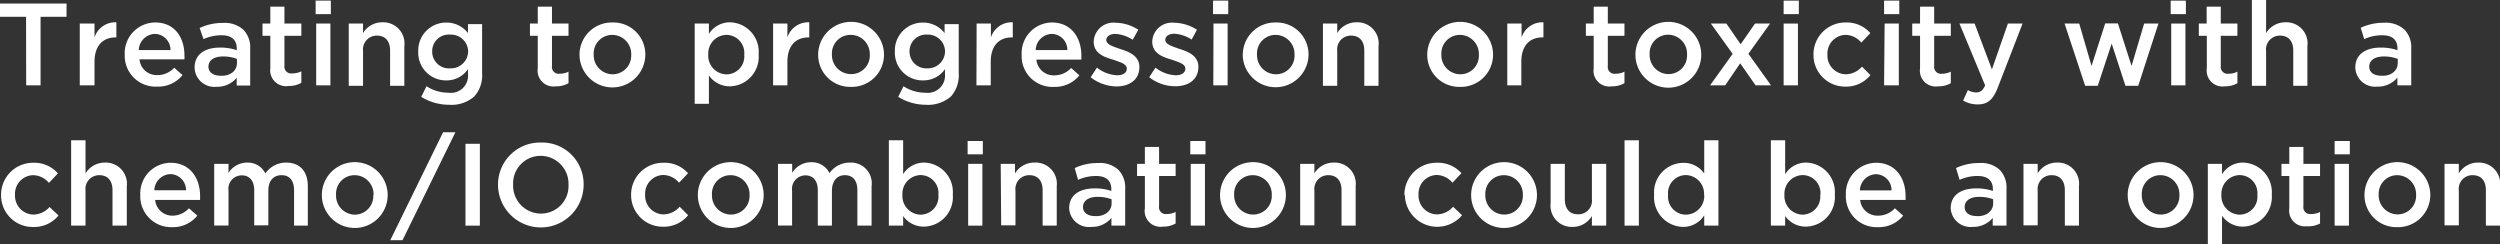
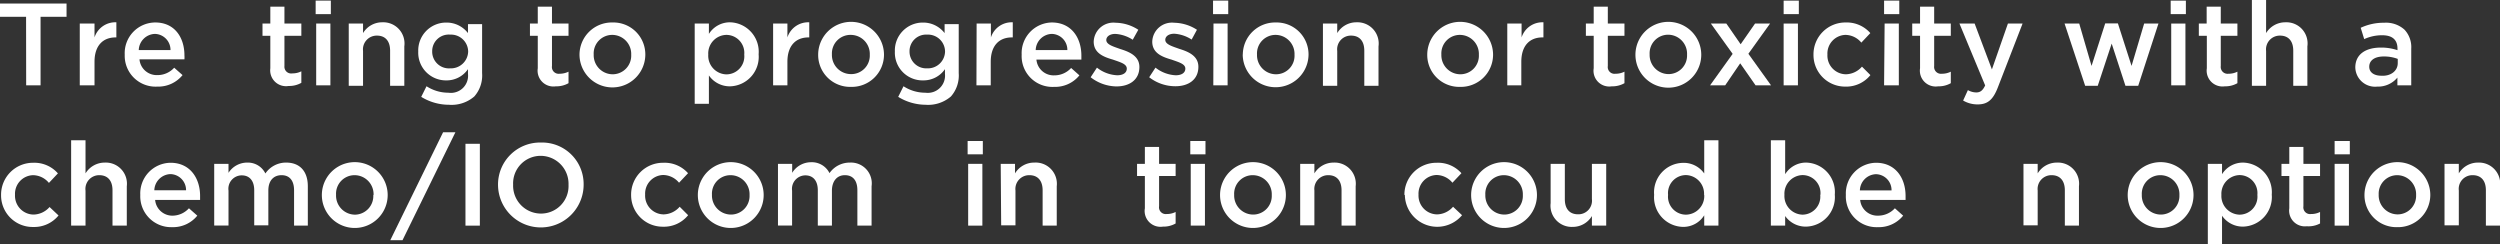
<svg xmlns="http://www.w3.org/2000/svg" id="Layer_1" data-name="Layer 1" viewBox="0 0 278 27.17">
  <rect x="0" y="0" width="278" height="27.17" fill="#333333" stroke="none" />
  <defs>
    <style>.cls-1{fill:#fff;}</style>
  </defs>
  <title>frame_3_headline_dev</title>
  <path class="cls-1" d="M12.39,16.71H9.49V15.23h7.4v1.48H14v7.62h-1.6Z" transform="translate(-9.49 -14.84)" />
  <path class="cls-1" d="M18.36,17.46H20V19a2.43,2.43,0,0,1,2.43-1.68V19h-.09c-1.38,0-2.34.89-2.34,2.71v2.62H18.36Z" transform="translate(-9.49 -14.84)" />
  <path class="cls-1" d="M23.36,20.92v0a3.41,3.41,0,0,1,3.36-3.58C28.9,17.32,30,19,30,21a3.25,3.25,0,0,1,0,.44h-5a1.92,1.92,0,0,0,2,1.75,2.49,2.49,0,0,0,1.86-.82l.93.82a3.47,3.47,0,0,1-2.81,1.28A3.43,3.43,0,0,1,23.36,20.92Zm5.09-.51a1.78,1.78,0,0,0-1.74-1.8,1.86,1.86,0,0,0-1.79,1.8Z" transform="translate(-9.49 -14.84)" />
-   <path class="cls-1" d="M31.13,22.35v0c0-1.49,1.17-2.22,2.84-2.22a5.7,5.7,0,0,1,1.85.29v-.17c0-1-.6-1.49-1.7-1.49a4.82,4.82,0,0,0-2,.43l-.43-1.24a6,6,0,0,1,2.6-.56,3.1,3.1,0,0,1,2.28.77,2.83,2.83,0,0,1,.74,2.12v4.07H35.81v-.86a2.8,2.8,0,0,1-2.24,1A2.2,2.2,0,0,1,31.13,22.35Zm4.71-.49v-.47a4.24,4.24,0,0,0-1.56-.27c-1,0-1.61.43-1.61,1.14v0c0,.66.59,1,1.34,1C35.05,23.33,35.84,22.73,35.84,21.86Z" transform="translate(-9.49 -14.84)" />
  <path class="cls-1" d="M39.55,22.43V18.82h-.87V17.46h.87V15.58h1.57v1.88H43v1.36H41.12v3.36A.75.75,0,0,0,42,23a2.16,2.16,0,0,0,1-.23v1.28a2.72,2.72,0,0,1-1.41.35A1.76,1.76,0,0,1,39.55,22.43Z" transform="translate(-9.49 -14.84)" />
  <path class="cls-1" d="M44.59,14.91h1.69v1.5H44.59Zm.06,2.55h1.58v6.87H44.65Z" transform="translate(-9.49 -14.84)" />
  <path class="cls-1" d="M48.27,17.46h1.59v1.06A2.48,2.48,0,0,1,52,17.32,2.36,2.36,0,0,1,54.45,20v4.38H52.87v-3.9c0-1.07-.53-1.68-1.46-1.68a1.53,1.53,0,0,0-1.55,1.7v3.88H48.27Z" transform="translate(-9.49 -14.84)" />
  <path class="cls-1" d="M56.33,25.61l.59-1.18a4.45,4.45,0,0,0,2.44.72,1.91,1.91,0,0,0,2.17-2.1v-.52a2.88,2.88,0,0,1-2.42,1.25A3.08,3.08,0,0,1,56,20.57v0a3.1,3.1,0,0,1,3.12-3.22,3,3,0,0,1,2.41,1.17v-1h1.57v5.46a3.52,3.52,0,0,1-.87,2.59,3.86,3.86,0,0,1-2.82.92A5.87,5.87,0,0,1,56.33,25.61Zm5.22-5.05v0a1.91,1.91,0,0,0-2-1.87,1.84,1.84,0,0,0-2,1.87v0a1.86,1.86,0,0,0,2,1.88A1.92,1.92,0,0,0,61.55,20.56Z" transform="translate(-9.49 -14.84)" />
  <path class="cls-1" d="M69.29,22.43V18.82h-.87V17.46h.87V15.58h1.58v1.88h1.84v1.36H70.87v3.36a.75.75,0,0,0,.84.86,2.24,2.24,0,0,0,1-.23v1.28a2.74,2.74,0,0,1-1.42.35A1.76,1.76,0,0,1,69.29,22.43Z" transform="translate(-9.49 -14.84)" />
  <path class="cls-1" d="M73.93,20.93v0a3.59,3.59,0,0,1,3.67-3.59,3.55,3.55,0,0,1,3.65,3.56v0a3.66,3.66,0,0,1-7.32,0Zm5.75,0v0a2.12,2.12,0,0,0-2.11-2.21,2.06,2.06,0,0,0-2.06,2.18v0a2.12,2.12,0,0,0,2.09,2.2A2.07,2.07,0,0,0,79.68,20.93Z" transform="translate(-9.49 -14.84)" />
  <path class="cls-1" d="M86.74,17.46h1.58v1.15a2.76,2.76,0,0,1,2.35-1.29,3.28,3.28,0,0,1,3.18,3.56v0a3.28,3.28,0,0,1-3.18,3.56,2.82,2.82,0,0,1-2.35-1.21v3.15H86.74Zm5.51,3.45v0a2,2,0,0,0-2-2.19,2.06,2.06,0,0,0-2,2.19v0a2.07,2.07,0,0,0,2,2.2A2,2,0,0,0,92.25,20.91Z" transform="translate(-9.49 -14.84)" />
  <path class="cls-1" d="M95.46,17.46h1.59V19a2.43,2.43,0,0,1,2.43-1.68V19h-.09c-1.38,0-2.34.89-2.34,2.71v2.62H95.46Z" transform="translate(-9.49 -14.84)" />
  <path class="cls-1" d="M100.47,20.93v0a3.66,3.66,0,0,1,7.32,0v0a3.58,3.58,0,0,1-3.68,3.57A3.55,3.55,0,0,1,100.47,20.93Zm5.74,0v0a2.12,2.12,0,0,0-2.1-2.21A2.06,2.06,0,0,0,102,20.88v0a2.12,2.12,0,0,0,2.09,2.2A2.06,2.06,0,0,0,106.21,20.93Z" transform="translate(-9.49 -14.84)" />
  <path class="cls-1" d="M109.37,25.61l.59-1.18a4.43,4.43,0,0,0,2.44.72,1.92,1.92,0,0,0,2.17-2.1v-.52a2.9,2.9,0,0,1-2.42,1.25A3.08,3.08,0,0,1,109,20.57v0a3.1,3.1,0,0,1,3.12-3.22,3,3,0,0,1,2.41,1.17v-1h1.57v5.46a3.52,3.52,0,0,1-.87,2.59,3.88,3.88,0,0,1-2.82.92A5.87,5.87,0,0,1,109.37,25.61Zm5.21-5.05v0a1.9,1.9,0,0,0-2-1.87,1.84,1.84,0,0,0-1.95,1.87v0a1.86,1.86,0,0,0,1.95,1.88A1.91,1.91,0,0,0,114.58,20.56Z" transform="translate(-9.49 -14.84)" />
  <path class="cls-1" d="M118.09,17.46h1.59V19a2.43,2.43,0,0,1,2.43-1.68V19H122c-1.38,0-2.34.89-2.34,2.71v2.62h-1.59Z" transform="translate(-9.49 -14.84)" />
  <path class="cls-1" d="M123.1,20.92v0a3.41,3.41,0,0,1,3.35-3.58c2.19,0,3.29,1.72,3.29,3.69,0,.15,0,.29,0,.44h-5a1.92,1.92,0,0,0,2,1.75,2.51,2.51,0,0,0,1.86-.82l.92.82a3.47,3.47,0,0,1-2.81,1.28A3.42,3.42,0,0,1,123.1,20.92Zm5.08-.51a1.77,1.77,0,0,0-1.74-1.8,1.85,1.85,0,0,0-1.78,1.8Z" transform="translate(-9.49 -14.84)" />
  <path class="cls-1" d="M130.77,23.43l.7-1.07a3.91,3.91,0,0,0,2.25.85c.68,0,1.07-.29,1.07-.74v0c0-.53-.73-.71-1.54-1-1-.29-2.14-.7-2.14-2v0a2.19,2.19,0,0,1,2.44-2.1,4.73,4.73,0,0,1,2.52.78l-.62,1.11a4,4,0,0,0-1.94-.65c-.61,0-1,.3-1,.68v0c0,.5.74.71,1.55,1,1,.31,2.13.77,2.13,2v0c0,1.44-1.12,2.16-2.55,2.16A4.75,4.75,0,0,1,130.77,23.43Z" transform="translate(-9.49 -14.84)" />
  <path class="cls-1" d="M137.28,23.43l.7-1.07a3.91,3.91,0,0,0,2.25.85c.68,0,1.07-.29,1.07-.74v0c0-.53-.73-.71-1.53-1-1-.29-2.15-.7-2.15-2v0a2.19,2.19,0,0,1,2.44-2.1,4.79,4.79,0,0,1,2.53.78L142,19.24a4,4,0,0,0-1.93-.65c-.62,0-1,.3-1,.68v0c0,.5.74.71,1.55,1,1,.31,2.13.77,2.13,2v0c0,1.44-1.12,2.16-2.55,2.16A4.75,4.75,0,0,1,137.28,23.43Z" transform="translate(-9.49 -14.84)" />
  <path class="cls-1" d="M144.38,14.91h1.69v1.5h-1.69Zm.05,2.55H146v6.87h-1.59Z" transform="translate(-9.49 -14.84)" />
  <path class="cls-1" d="M147.69,20.93v0a3.59,3.59,0,0,1,3.67-3.59A3.55,3.55,0,0,1,155,20.88v0a3.66,3.66,0,0,1-7.32,0Zm5.75,0v0a2.12,2.12,0,0,0-2.11-2.21,2.06,2.06,0,0,0-2.06,2.18v0a2.12,2.12,0,0,0,2.09,2.2A2.06,2.06,0,0,0,153.44,20.93Z" transform="translate(-9.49 -14.84)" />
  <path class="cls-1" d="M156.6,17.46h1.59v1.06a2.48,2.48,0,0,1,2.14-1.2A2.36,2.36,0,0,1,162.78,20v4.38H161.2v-3.9c0-1.07-.53-1.68-1.47-1.68a1.52,1.52,0,0,0-1.54,1.7v3.88H156.6Z" transform="translate(-9.49 -14.84)" />
  <path class="cls-1" d="M168.2,20.93v0a3.66,3.66,0,0,1,7.32,0v0a3.58,3.58,0,0,1-3.68,3.57A3.55,3.55,0,0,1,168.2,20.93Zm5.74,0v0a2.12,2.12,0,0,0-2.1-2.21,2.06,2.06,0,0,0-2.07,2.18v0a2.12,2.12,0,0,0,2.09,2.2A2.06,2.06,0,0,0,173.94,20.93Z" transform="translate(-9.49 -14.84)" />
  <path class="cls-1" d="M177.1,17.46h1.59V19a2.43,2.43,0,0,1,2.43-1.68V19H181c-1.38,0-2.34.89-2.34,2.71v2.62H177.1Z" transform="translate(-9.49 -14.84)" />
  <path class="cls-1" d="M186.71,22.43V18.82h-.87V17.46h.87V15.58h1.57v1.88h1.85v1.36h-1.85v3.36a.75.75,0,0,0,.85.86,2.16,2.16,0,0,0,1-.23v1.28a2.74,2.74,0,0,1-1.42.35A1.75,1.75,0,0,1,186.71,22.43Z" transform="translate(-9.49 -14.84)" />
  <path class="cls-1" d="M191.35,20.93v0a3.66,3.66,0,0,1,7.32,0v0a3.66,3.66,0,0,1-7.32,0Zm5.74,0v0A2.12,2.12,0,0,0,195,18.7a2.06,2.06,0,0,0-2.07,2.18v0a2.12,2.12,0,0,0,2.09,2.2A2.06,2.06,0,0,0,197.09,20.93Z" transform="translate(-9.49 -14.84)" />
  <path class="cls-1" d="M203.05,19.76l1.6-2.3h1.67l-2.41,3.36,2.52,3.51h-1.72L203,21.88l-1.67,2.45h-1.68l2.51-3.5-2.42-3.37h1.72Z" transform="translate(-9.49 -14.84)" />
  <path class="cls-1" d="M207.83,14.91h1.69v1.5h-1.69Zm0,2.55h1.59v6.87h-1.59Z" transform="translate(-9.49 -14.84)" />
  <path class="cls-1" d="M211.15,20.93v0a3.54,3.54,0,0,1,3.57-3.59,3.48,3.48,0,0,1,2.75,1.18l-1,1.06a2.33,2.33,0,0,0-1.77-.86,2.07,2.07,0,0,0-2,2.18v0a2.08,2.08,0,0,0,2.05,2.2,2.43,2.43,0,0,0,1.79-.85l.94.94a3.45,3.45,0,0,1-2.8,1.28A3.51,3.51,0,0,1,211.15,20.93Z" transform="translate(-9.49 -14.84)" />
  <path class="cls-1" d="M219,14.91h1.69v1.5H219Zm.06,2.55h1.58v6.87H219Z" transform="translate(-9.49 -14.84)" />
  <path class="cls-1" d="M223,22.43V18.82h-.87V17.46H223V15.58h1.57v1.88h1.85v1.36h-1.85v3.36a.76.76,0,0,0,.85.86,2.16,2.16,0,0,0,1-.23v1.28a2.72,2.72,0,0,1-1.41.35A1.76,1.76,0,0,1,223,22.43Z" transform="translate(-9.49 -14.84)" />
  <path class="cls-1" d="M232.77,17.46h1.63l-2.73,7.05c-.54,1.42-1.15,1.94-2.26,1.94a3.13,3.13,0,0,1-1.62-.43l.53-1.16a1.91,1.91,0,0,0,.92.26c.44,0,.72-.19,1-.78l-2.86-6.88h1.69l1.92,5.1Z" transform="translate(-9.49 -14.84)" />
  <path class="cls-1" d="M239.07,17.46h1.63l1.37,4.71,1.52-4.73H245l1.52,4.73,1.4-4.71h1.59l-2.25,6.92h-1.42l-1.53-4.69-1.55,4.69h-1.4Z" transform="translate(-9.49 -14.84)" />
  <path class="cls-1" d="M250.87,14.91h1.69v1.5h-1.69Zm.06,2.55h1.58v6.87h-1.58Z" transform="translate(-9.49 -14.84)" />
  <path class="cls-1" d="M254.89,22.43V18.82H254V17.46h.87V15.58h1.57v1.88h1.85v1.36h-1.85v3.36a.76.76,0,0,0,.85.86,2.16,2.16,0,0,0,1-.23v1.28a2.72,2.72,0,0,1-1.41.35A1.76,1.76,0,0,1,254.89,22.43Z" transform="translate(-9.49 -14.84)" />
  <path class="cls-1" d="M259.9,14.84h1.58v3.68a2.49,2.49,0,0,1,2.15-1.2A2.35,2.35,0,0,1,266.07,20v4.38H264.5v-3.9c0-1.07-.53-1.68-1.47-1.68a1.53,1.53,0,0,0-1.55,1.7v3.88H259.9Z" transform="translate(-9.49 -14.84)" />
  <path class="cls-1" d="M271.4,22.35v0c0-1.49,1.17-2.22,2.85-2.22a5.68,5.68,0,0,1,1.84.29v-.17c0-1-.59-1.49-1.7-1.49a4.74,4.74,0,0,0-2,.43L272,17.93a6,6,0,0,1,2.6-.56,3.07,3.07,0,0,1,2.27.77,2.83,2.83,0,0,1,.75,2.12v4.07h-1.54v-.86a2.79,2.79,0,0,1-2.24,1A2.2,2.2,0,0,1,271.4,22.35Zm4.72-.49v-.47a4.28,4.28,0,0,0-1.56-.27c-1,0-1.61.43-1.61,1.14v0c0,.66.58,1,1.34,1C275.33,23.33,276.12,22.73,276.12,21.86Z" transform="translate(-9.49 -14.84)" />
  <path class="cls-1" d="M9.61,36.53v0a3.55,3.55,0,0,1,3.58-3.59,3.48,3.48,0,0,1,2.74,1.18l-1,1.06a2.33,2.33,0,0,0-1.77-.86,2.07,2.07,0,0,0-2,2.18v0a2.09,2.09,0,0,0,2.06,2.2A2.42,2.42,0,0,0,15,37.86l1,.94a3.49,3.49,0,0,1-2.81,1.28A3.51,3.51,0,0,1,9.61,36.53Z" transform="translate(-9.49 -14.84)" />
  <path class="cls-1" d="M17.4,30.44H19v3.68a2.5,2.5,0,0,1,2.15-1.2,2.35,2.35,0,0,1,2.44,2.63v4.38H22V36c0-1.07-.53-1.68-1.47-1.68A1.53,1.53,0,0,0,19,36.05v3.88H17.4Z" transform="translate(-9.49 -14.84)" />
  <path class="cls-1" d="M25.09,36.52v0a3.41,3.41,0,0,1,3.36-3.58c2.18,0,3.29,1.72,3.29,3.69,0,.15,0,.29,0,.44h-5a1.92,1.92,0,0,0,2,1.75A2.49,2.49,0,0,0,30.5,38l.93.82a3.47,3.47,0,0,1-2.81,1.28A3.43,3.43,0,0,1,25.09,36.52ZM30.18,36a1.78,1.78,0,0,0-1.74-1.8A1.86,1.86,0,0,0,26.65,36Z" transform="translate(-9.49 -14.84)" />
  <path class="cls-1" d="M33.31,33.06H34.9v1A2.46,2.46,0,0,1,37,32.92a2.16,2.16,0,0,1,2,1.21,2.77,2.77,0,0,1,2.32-1.21c1.49,0,2.4.95,2.4,2.63v4.38H42.19V36c0-1.09-.51-1.68-1.39-1.68s-1.47.6-1.47,1.7v3.88H37.76V36c0-1.06-.52-1.66-1.39-1.66a1.49,1.49,0,0,0-1.47,1.7v3.88H33.31Z" transform="translate(-9.49 -14.84)" />
  <path class="cls-1" d="M45.28,36.53v0a3.66,3.66,0,0,1,7.32,0v0a3.66,3.66,0,0,1-7.32,0Zm5.75,0v0a2.12,2.12,0,0,0-2.11-2.21,2.06,2.06,0,0,0-2.06,2.18v0A2.12,2.12,0,0,0,49,38.71,2.07,2.07,0,0,0,51,36.53Z" transform="translate(-9.49 -14.84)" />
  <path class="cls-1" d="M58.76,29.55h1.37l-5.88,12H52.89Z" transform="translate(-9.49 -14.84)" />
  <path class="cls-1" d="M61.25,30.83h1.6v9.1h-1.6Z" transform="translate(-9.49 -14.84)" />
  <path class="cls-1" d="M64.87,35.4v0a4.67,4.67,0,0,1,4.77-4.71,4.62,4.62,0,0,1,4.75,4.68v0a4.76,4.76,0,0,1-9.52,0Zm7.84,0v0a3.11,3.11,0,0,0-3.09-3.23,3.06,3.06,0,0,0-3.07,3.2v0a3.1,3.1,0,0,0,3.09,3.22A3.06,3.06,0,0,0,72.71,35.4Z" transform="translate(-9.49 -14.84)" />
  <path class="cls-1" d="M79.67,36.53v0a3.54,3.54,0,0,1,3.57-3.59A3.48,3.48,0,0,1,86,34.1l-1,1.06a2.33,2.33,0,0,0-1.77-.86,2.07,2.07,0,0,0-2,2.18v0a2.08,2.08,0,0,0,2.05,2.2,2.43,2.43,0,0,0,1.79-.85l.94.94a3.45,3.45,0,0,1-2.8,1.28A3.51,3.51,0,0,1,79.67,36.53Z" transform="translate(-9.49 -14.84)" />
  <path class="cls-1" d="M87.09,36.53v0a3.66,3.66,0,0,1,7.32,0v0a3.66,3.66,0,0,1-7.32,0Zm5.75,0v0a2.12,2.12,0,0,0-2.11-2.21,2.06,2.06,0,0,0-2.07,2.18v0a2.12,2.12,0,0,0,2.1,2.2A2.07,2.07,0,0,0,92.84,36.53Z" transform="translate(-9.49 -14.84)" />
  <path class="cls-1" d="M96,33.06h1.58v1a2.46,2.46,0,0,1,2.09-1.18,2.19,2.19,0,0,1,2.06,1.21A2.74,2.74,0,0,1,104,32.92a2.31,2.31,0,0,1,2.41,2.63v4.38h-1.58V36c0-1.09-.5-1.68-1.39-1.68S102,35,102,36.05v3.88h-1.57V36c0-1.06-.52-1.66-1.39-1.66a1.5,1.5,0,0,0-1.47,1.7v3.88H96Z" transform="translate(-9.49 -14.84)" />
-   <path class="cls-1" d="M109.92,38.86v1.07h-1.59V30.44h1.59v3.77a2.73,2.73,0,0,1,2.34-1.29,3.28,3.28,0,0,1,3.18,3.56v0a3.28,3.28,0,0,1-3.18,3.56A2.79,2.79,0,0,1,109.92,38.86Zm3.92-2.35v0a2,2,0,0,0-2-2.2,2.07,2.07,0,0,0-2,2.2v0a2.07,2.07,0,0,0,2,2.2A2,2,0,0,0,113.84,36.51Z" transform="translate(-9.49 -14.84)" />
  <path class="cls-1" d="M117.09,30.52h1.69V32h-1.69Zm.06,2.54h1.58v6.87h-1.58Z" transform="translate(-9.49 -14.84)" />
  <path class="cls-1" d="M120.77,33.06h1.59v1.06a2.48,2.48,0,0,1,2.14-1.2A2.36,2.36,0,0,1,127,35.55v4.38h-1.57V36c0-1.07-.54-1.68-1.47-1.68a1.53,1.53,0,0,0-1.55,1.7v3.88h-1.59Z" transform="translate(-9.49 -14.84)" />
-   <path class="cls-1" d="M128.38,38v0c0-1.49,1.17-2.21,2.85-2.21a5.7,5.7,0,0,1,1.84.28v-.17c0-1-.6-1.49-1.7-1.49a4.82,4.82,0,0,0-2,.43L129,33.53a5.88,5.88,0,0,1,2.6-.56,3,3,0,0,1,2.27.77,2.83,2.83,0,0,1,.74,2.12v4.07h-1.53v-.86a2.79,2.79,0,0,1-2.24,1A2.2,2.2,0,0,1,128.38,38Zm4.72-.49V37a4.32,4.32,0,0,0-1.56-.27c-1,0-1.62.43-1.62,1.14v0c0,.66.59,1,1.34,1C132.3,38.93,133.1,38.33,133.1,37.46Z" transform="translate(-9.49 -14.84)" />
  <path class="cls-1" d="M136.8,38V34.41h-.87V33.06h.87V31.18h1.58v1.88h1.84v1.35h-1.84v3.37a.75.75,0,0,0,.84.86,2.16,2.16,0,0,0,1-.23v1.28a2.7,2.7,0,0,1-1.41.35A1.76,1.76,0,0,1,136.8,38Z" transform="translate(-9.49 -14.84)" />
  <path class="cls-1" d="M141.85,30.52h1.69V32h-1.69Zm.05,2.54h1.58v6.87H141.9Z" transform="translate(-9.49 -14.84)" />
  <path class="cls-1" d="M145.16,36.53v0a3.66,3.66,0,0,1,7.32,0v0a3.66,3.66,0,0,1-7.32,0Zm5.75,0v0a2.12,2.12,0,0,0-2.11-2.21,2.06,2.06,0,0,0-2.07,2.18v0a2.12,2.12,0,0,0,2.1,2.2A2.07,2.07,0,0,0,150.91,36.53Z" transform="translate(-9.49 -14.84)" />
  <path class="cls-1" d="M154.07,33.06h1.58v1.06a2.49,2.49,0,0,1,2.15-1.2,2.35,2.35,0,0,1,2.44,2.63v4.38h-1.57V36c0-1.07-.54-1.68-1.47-1.68a1.53,1.53,0,0,0-1.55,1.7v3.88h-1.58Z" transform="translate(-9.49 -14.84)" />
  <path class="cls-1" d="M165.66,36.53v0a3.55,3.55,0,0,1,3.58-3.59A3.48,3.48,0,0,1,172,34.1l-1,1.06a2.33,2.33,0,0,0-1.77-.86,2.07,2.07,0,0,0-2,2.18v0a2.09,2.09,0,0,0,2.06,2.2,2.42,2.42,0,0,0,1.78-.85l1,.94a3.6,3.6,0,0,1-6.36-2.27Z" transform="translate(-9.49 -14.84)" />
  <path class="cls-1" d="M173.08,36.53v0a3.66,3.66,0,0,1,7.32,0v0a3.66,3.66,0,0,1-7.32,0Zm5.75,0v0a2.12,2.12,0,0,0-2.11-2.21,2.06,2.06,0,0,0-2.06,2.18v0a2.12,2.12,0,0,0,2.09,2.2A2.07,2.07,0,0,0,178.83,36.53Z" transform="translate(-9.49 -14.84)" />
  <path class="cls-1" d="M181.92,37.43V33.06h1.58V37c0,1.07.53,1.67,1.47,1.67a1.51,1.51,0,0,0,1.54-1.69V33.06h1.59v6.87h-1.59V38.86a2.47,2.47,0,0,1-2.14,1.21A2.36,2.36,0,0,1,181.92,37.43Z" transform="translate(-9.49 -14.84)" />
-   <path class="cls-1" d="M190.14,30.44h1.59v9.49h-1.59Z" transform="translate(-9.49 -14.84)" />
  <path class="cls-1" d="M193.43,36.51v0a3.28,3.28,0,0,1,3.18-3.56A2.79,2.79,0,0,1,199,34.13V30.44h1.58v9.49H199V38.78a2.73,2.73,0,0,1-2.34,1.29A3.29,3.29,0,0,1,193.43,36.51Zm5.55,0v0a2.07,2.07,0,0,0-2-2.2,2,2,0,0,0-2,2.2v0a2,2,0,0,0,2,2.2A2.07,2.07,0,0,0,199,36.51Z" transform="translate(-9.49 -14.84)" />
  <path class="cls-1" d="M208,38.86v1.07h-1.59V30.44H208v3.77a2.73,2.73,0,0,1,2.34-1.29,3.28,3.28,0,0,1,3.18,3.56v0a3.28,3.28,0,0,1-3.18,3.56A2.79,2.79,0,0,1,208,38.86Zm3.92-2.35v0a2,2,0,0,0-2-2.2,2.07,2.07,0,0,0-2,2.2v0a2.07,2.07,0,0,0,2,2.2A2,2,0,0,0,211.9,36.51Z" transform="translate(-9.49 -14.84)" />
  <path class="cls-1" d="M214.75,36.52v0a3.41,3.41,0,0,1,3.35-3.58c2.19,0,3.29,1.72,3.29,3.69,0,.15,0,.29,0,.44h-5.05a1.92,1.92,0,0,0,2,1.75,2.52,2.52,0,0,0,1.86-.82l.92.82a3.47,3.47,0,0,1-2.81,1.28A3.42,3.42,0,0,1,214.75,36.52Zm5.08-.51a1.77,1.77,0,0,0-1.74-1.8,1.85,1.85,0,0,0-1.78,1.8Z" transform="translate(-9.49 -14.84)" />
-   <path class="cls-1" d="M226.41,38v0c0-1.49,1.17-2.21,2.85-2.21a5.7,5.7,0,0,1,1.84.28v-.17c0-1-.6-1.49-1.7-1.49a4.74,4.74,0,0,0-2,.43L227,33.53a5.91,5.91,0,0,1,2.6-.56,3,3,0,0,1,2.27.77,2.83,2.83,0,0,1,.74,2.12v4.07h-1.53v-.86a2.79,2.79,0,0,1-2.24,1A2.2,2.2,0,0,1,226.41,38Zm4.72-.49V37a4.28,4.28,0,0,0-1.56-.27c-1,0-1.61.43-1.61,1.14v0c0,.66.58,1,1.34,1C230.34,38.93,231.13,38.33,231.13,37.46Z" transform="translate(-9.49 -14.84)" />
  <path class="cls-1" d="M234.5,33.06h1.58v1.06a2.49,2.49,0,0,1,2.15-1.2,2.35,2.35,0,0,1,2.44,2.63v4.38H239.1V36c0-1.07-.54-1.68-1.47-1.68a1.53,1.53,0,0,0-1.55,1.7v3.88H234.5Z" transform="translate(-9.49 -14.84)" />
  <path class="cls-1" d="M246.09,36.53v0a3.66,3.66,0,0,1,7.32,0v0a3.66,3.66,0,0,1-7.32,0Zm5.75,0v0a2.12,2.12,0,0,0-2.11-2.21,2.06,2.06,0,0,0-2.07,2.18v0a2.12,2.12,0,0,0,2.1,2.2A2.07,2.07,0,0,0,251.84,36.53Z" transform="translate(-9.49 -14.84)" />
  <path class="cls-1" d="M255,33.06h1.58v1.15a2.74,2.74,0,0,1,2.34-1.29,3.29,3.29,0,0,1,3.19,3.56v0a3.29,3.29,0,0,1-3.19,3.56,2.8,2.8,0,0,1-2.34-1.21V42H255Zm5.51,3.45v0a2,2,0,0,0-2-2.2,2.08,2.08,0,0,0-2,2.2v0a2.08,2.08,0,0,0,2,2.2A2,2,0,0,0,260.51,36.51Z" transform="translate(-9.49 -14.84)" />
  <path class="cls-1" d="M264.06,38V34.41h-.87V33.06h.87V31.18h1.57v1.88h1.85v1.35h-1.85v3.37a.75.75,0,0,0,.85.86,2.16,2.16,0,0,0,1-.23v1.28A2.74,2.74,0,0,1,266,40,1.75,1.75,0,0,1,264.06,38Z" transform="translate(-9.49 -14.84)" />
  <path class="cls-1" d="M269.1,30.52h1.69V32H269.1Zm0,2.54h1.59v6.87h-1.59Z" transform="translate(-9.49 -14.84)" />
  <path class="cls-1" d="M272.42,36.53v0a3.66,3.66,0,0,1,7.32,0v0a3.59,3.59,0,0,1-3.68,3.57A3.55,3.55,0,0,1,272.42,36.53Zm5.74,0v0a2.12,2.12,0,0,0-2.1-2.21A2.06,2.06,0,0,0,274,36.48v0a2.12,2.12,0,0,0,2.09,2.2A2.06,2.06,0,0,0,278.16,36.53Z" transform="translate(-9.49 -14.84)" />
  <path class="cls-1" d="M281.32,33.06h1.59v1.06a2.48,2.48,0,0,1,2.14-1.2,2.36,2.36,0,0,1,2.45,2.63v4.38h-1.58V36c0-1.07-.53-1.68-1.47-1.68a1.52,1.52,0,0,0-1.54,1.7v3.88h-1.59Z" transform="translate(-9.49 -14.84)" />
</svg>